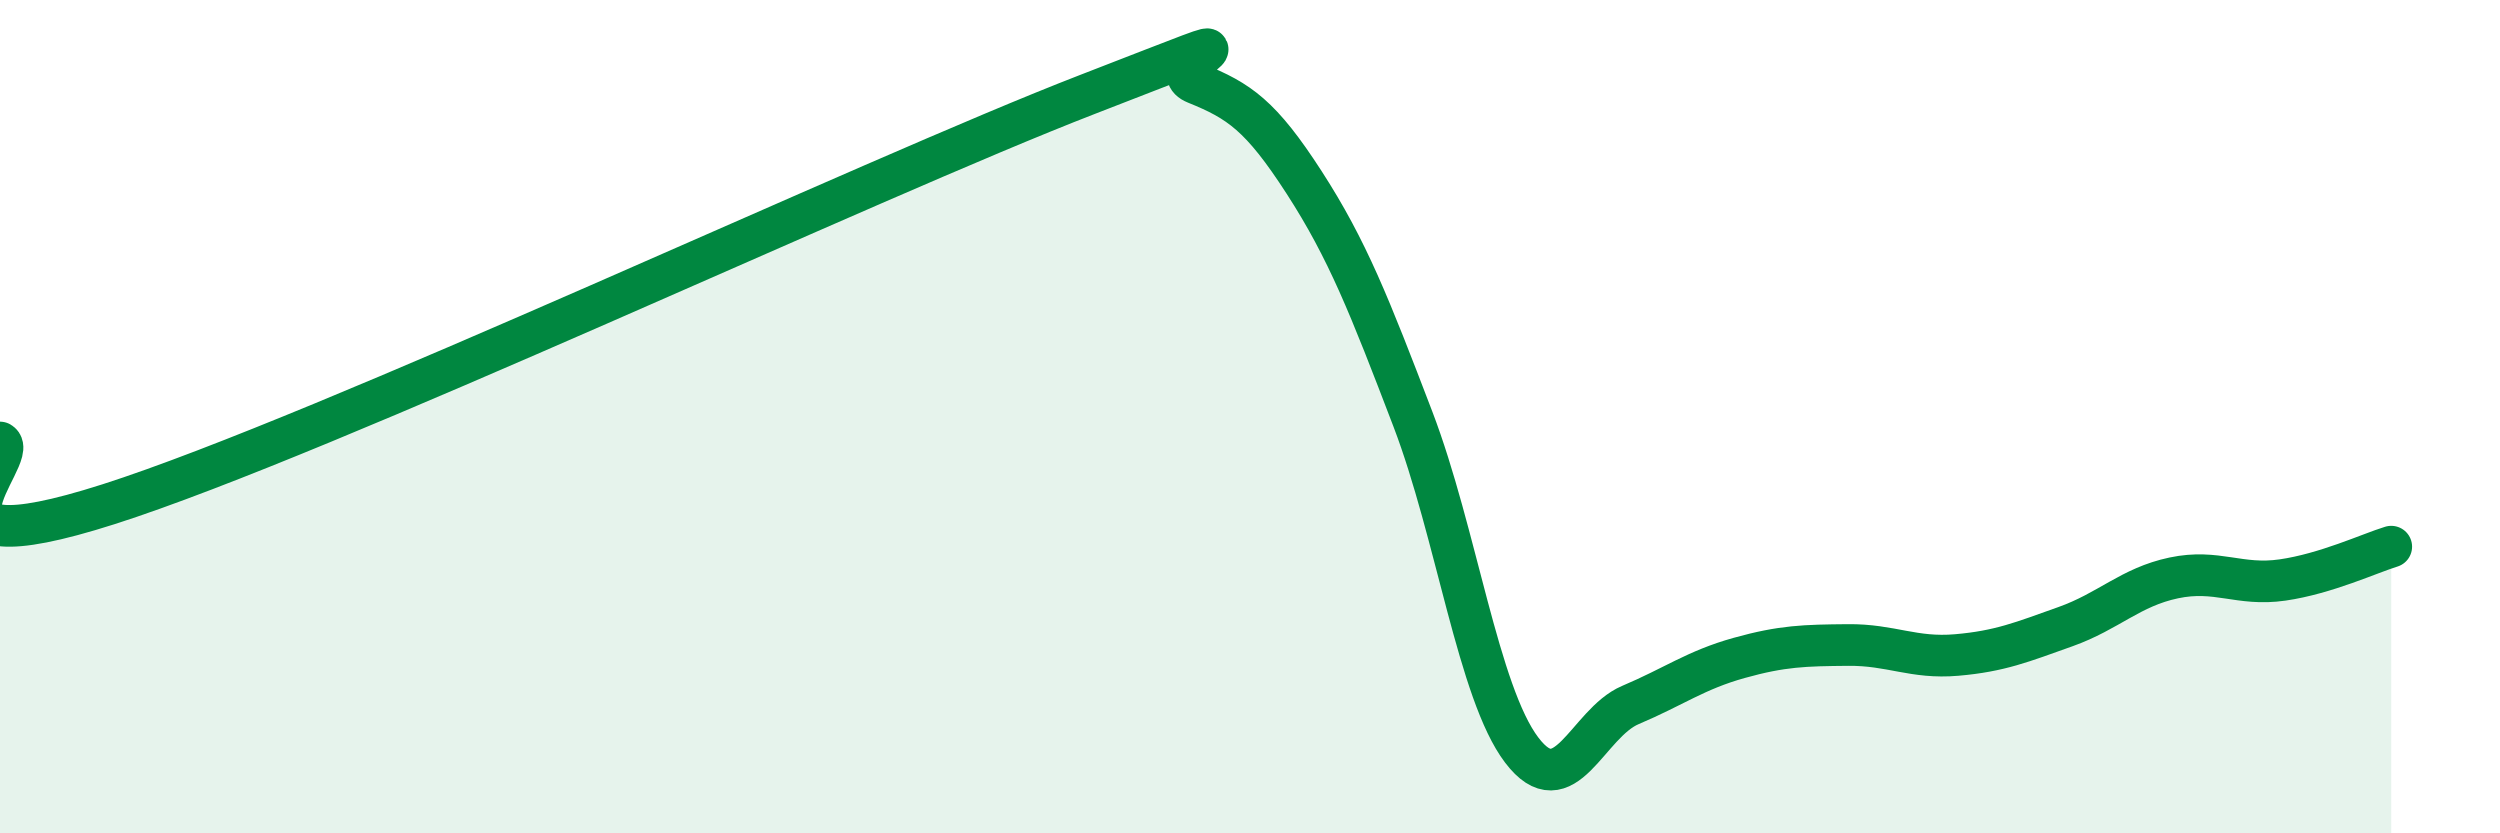
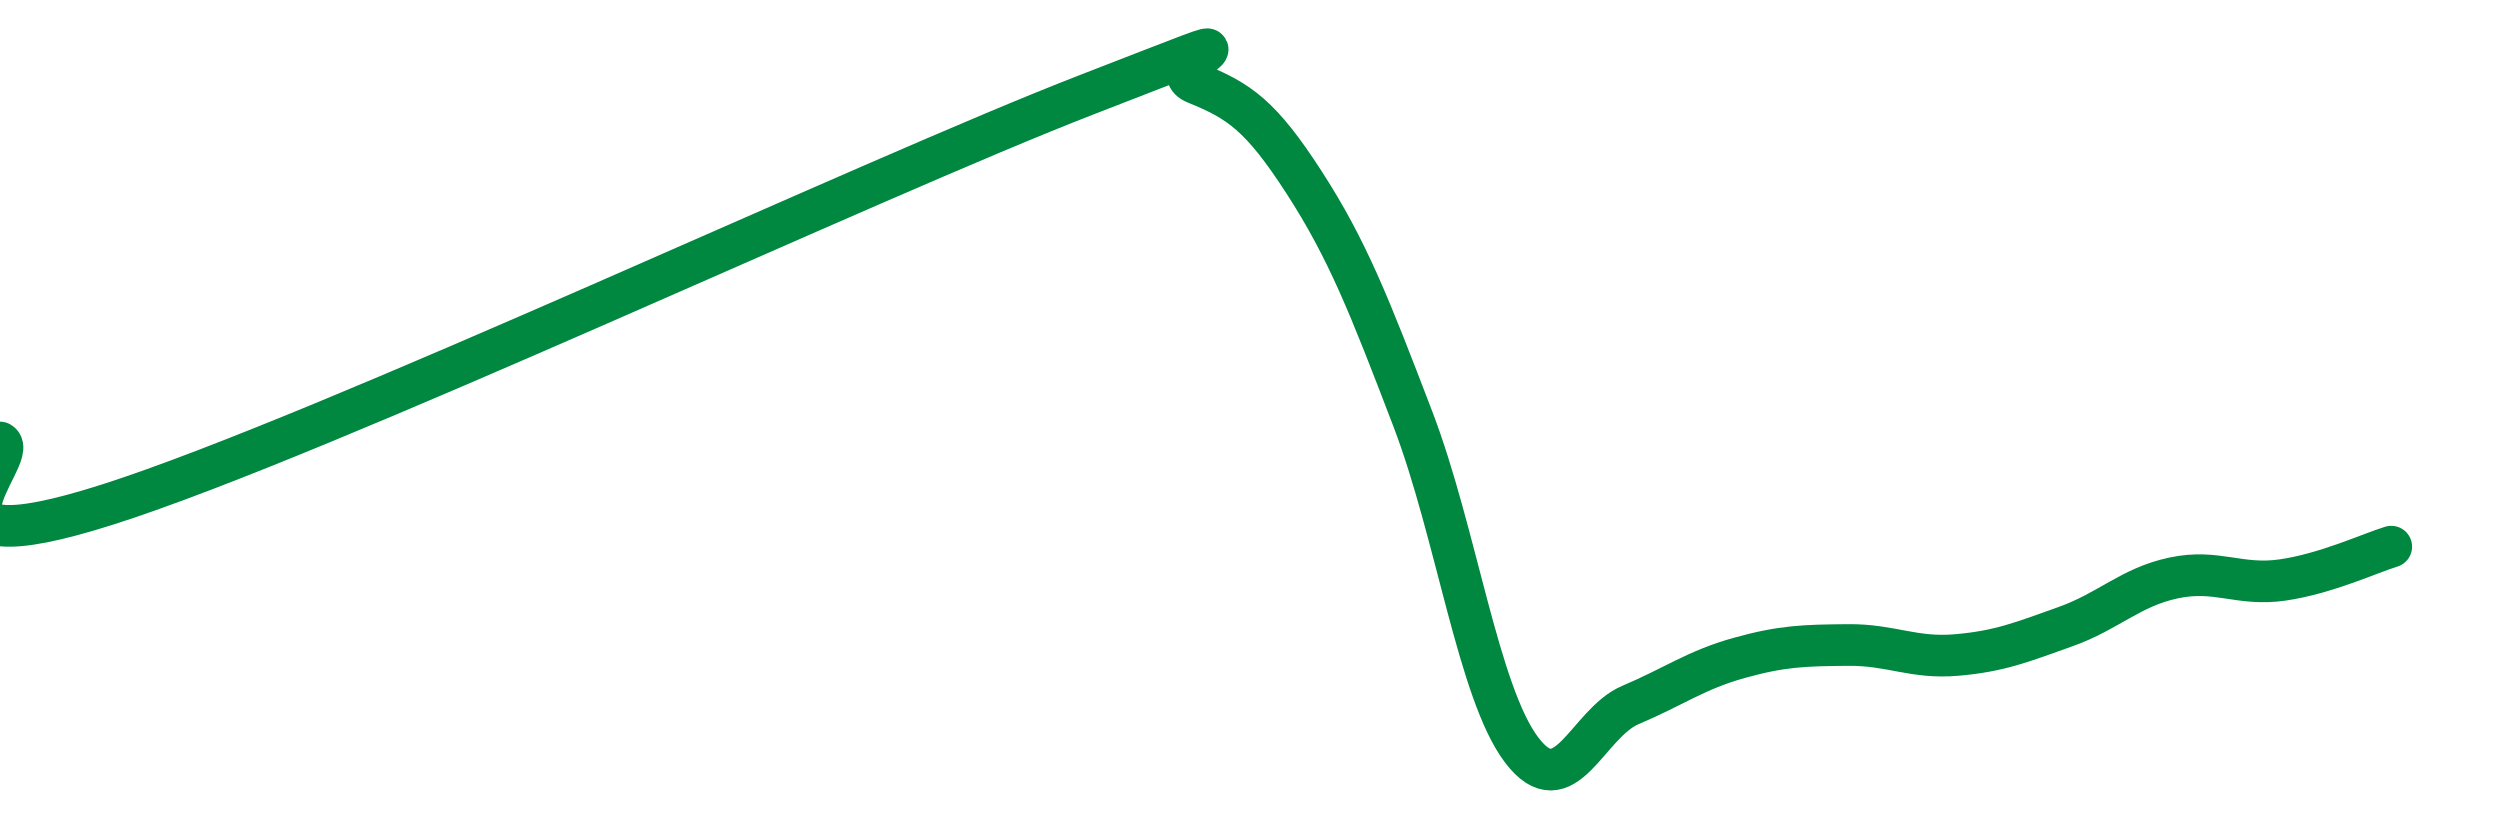
<svg xmlns="http://www.w3.org/2000/svg" width="60" height="20" viewBox="0 0 60 20">
-   <path d="M 0,10.62 C 0.52,10.92 -2.61,13.77 2.61,12.1 C 7.83,10.43 20.87,4.29 26.09,2.27 C 31.31,0.25 27.66,1.58 28.7,2 C 29.74,2.42 30.26,2.77 31.3,4.38 C 32.34,5.99 32.87,7.34 33.91,10.06 C 34.95,12.78 35.48,16.63 36.52,18 C 37.56,19.37 38.09,17.36 39.13,16.92 C 40.17,16.48 40.7,16.08 41.74,15.79 C 42.78,15.5 43.31,15.49 44.35,15.48 C 45.39,15.47 45.92,15.81 46.96,15.72 C 48,15.63 48.53,15.41 49.57,15.04 C 50.61,14.67 51.13,14.09 52.17,13.87 C 53.21,13.65 53.74,14.07 54.78,13.92 C 55.82,13.77 56.87,13.28 57.39,13.12L57.39 20L0 20Z" fill="#008740" opacity="0.1" stroke-linecap="round" stroke-linejoin="round" />
  <path d="M 0,10.62 C 0.52,10.92 -2.61,13.77 2.61,12.1 C 7.83,10.43 20.87,4.29 26.09,2.27 C 31.31,0.25 27.66,1.58 28.7,2 C 29.74,2.42 30.26,2.77 31.3,4.38 C 32.34,5.99 32.87,7.34 33.91,10.06 C 34.95,12.78 35.48,16.63 36.52,18 C 37.56,19.37 38.09,17.36 39.13,16.92 C 40.17,16.48 40.7,16.08 41.74,15.79 C 42.78,15.5 43.31,15.49 44.35,15.48 C 45.39,15.47 45.92,15.81 46.96,15.72 C 48,15.63 48.53,15.41 49.57,15.04 C 50.61,14.67 51.13,14.09 52.17,13.87 C 53.21,13.65 53.74,14.07 54.78,13.92 C 55.82,13.77 56.87,13.28 57.39,13.12" stroke="#008740" stroke-width="1" fill="none" stroke-linecap="round" stroke-linejoin="round" />
</svg>